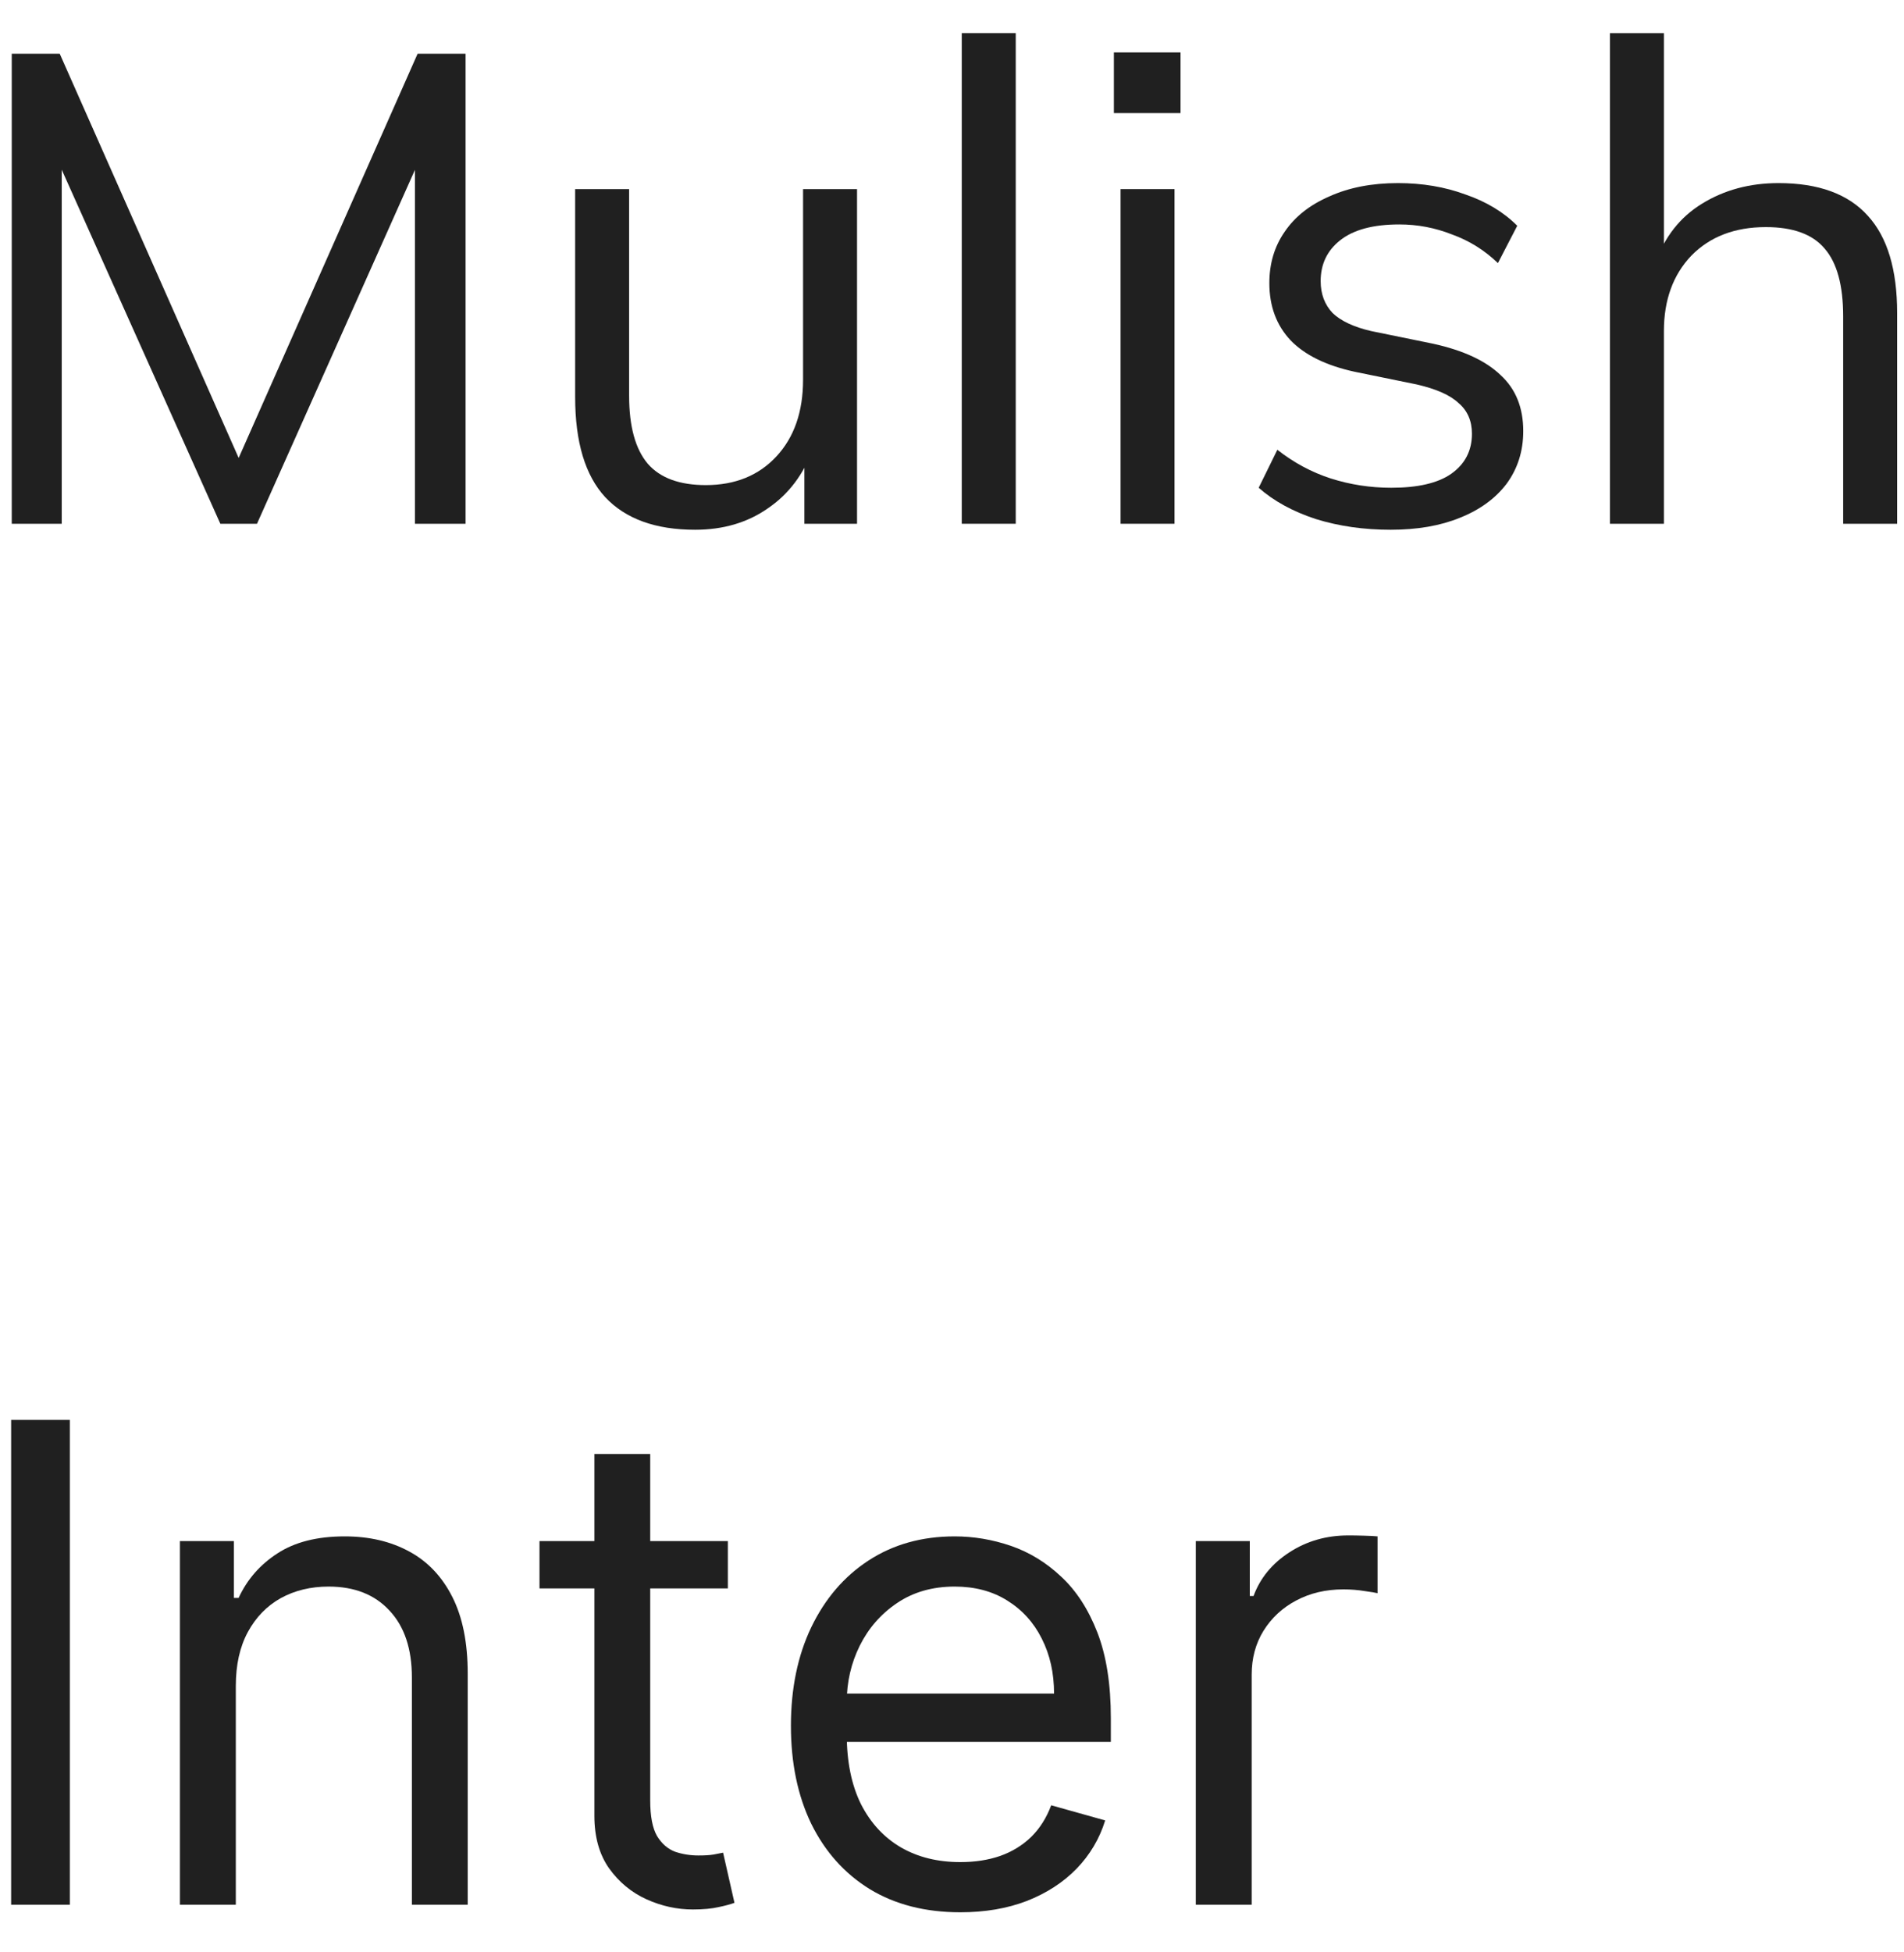
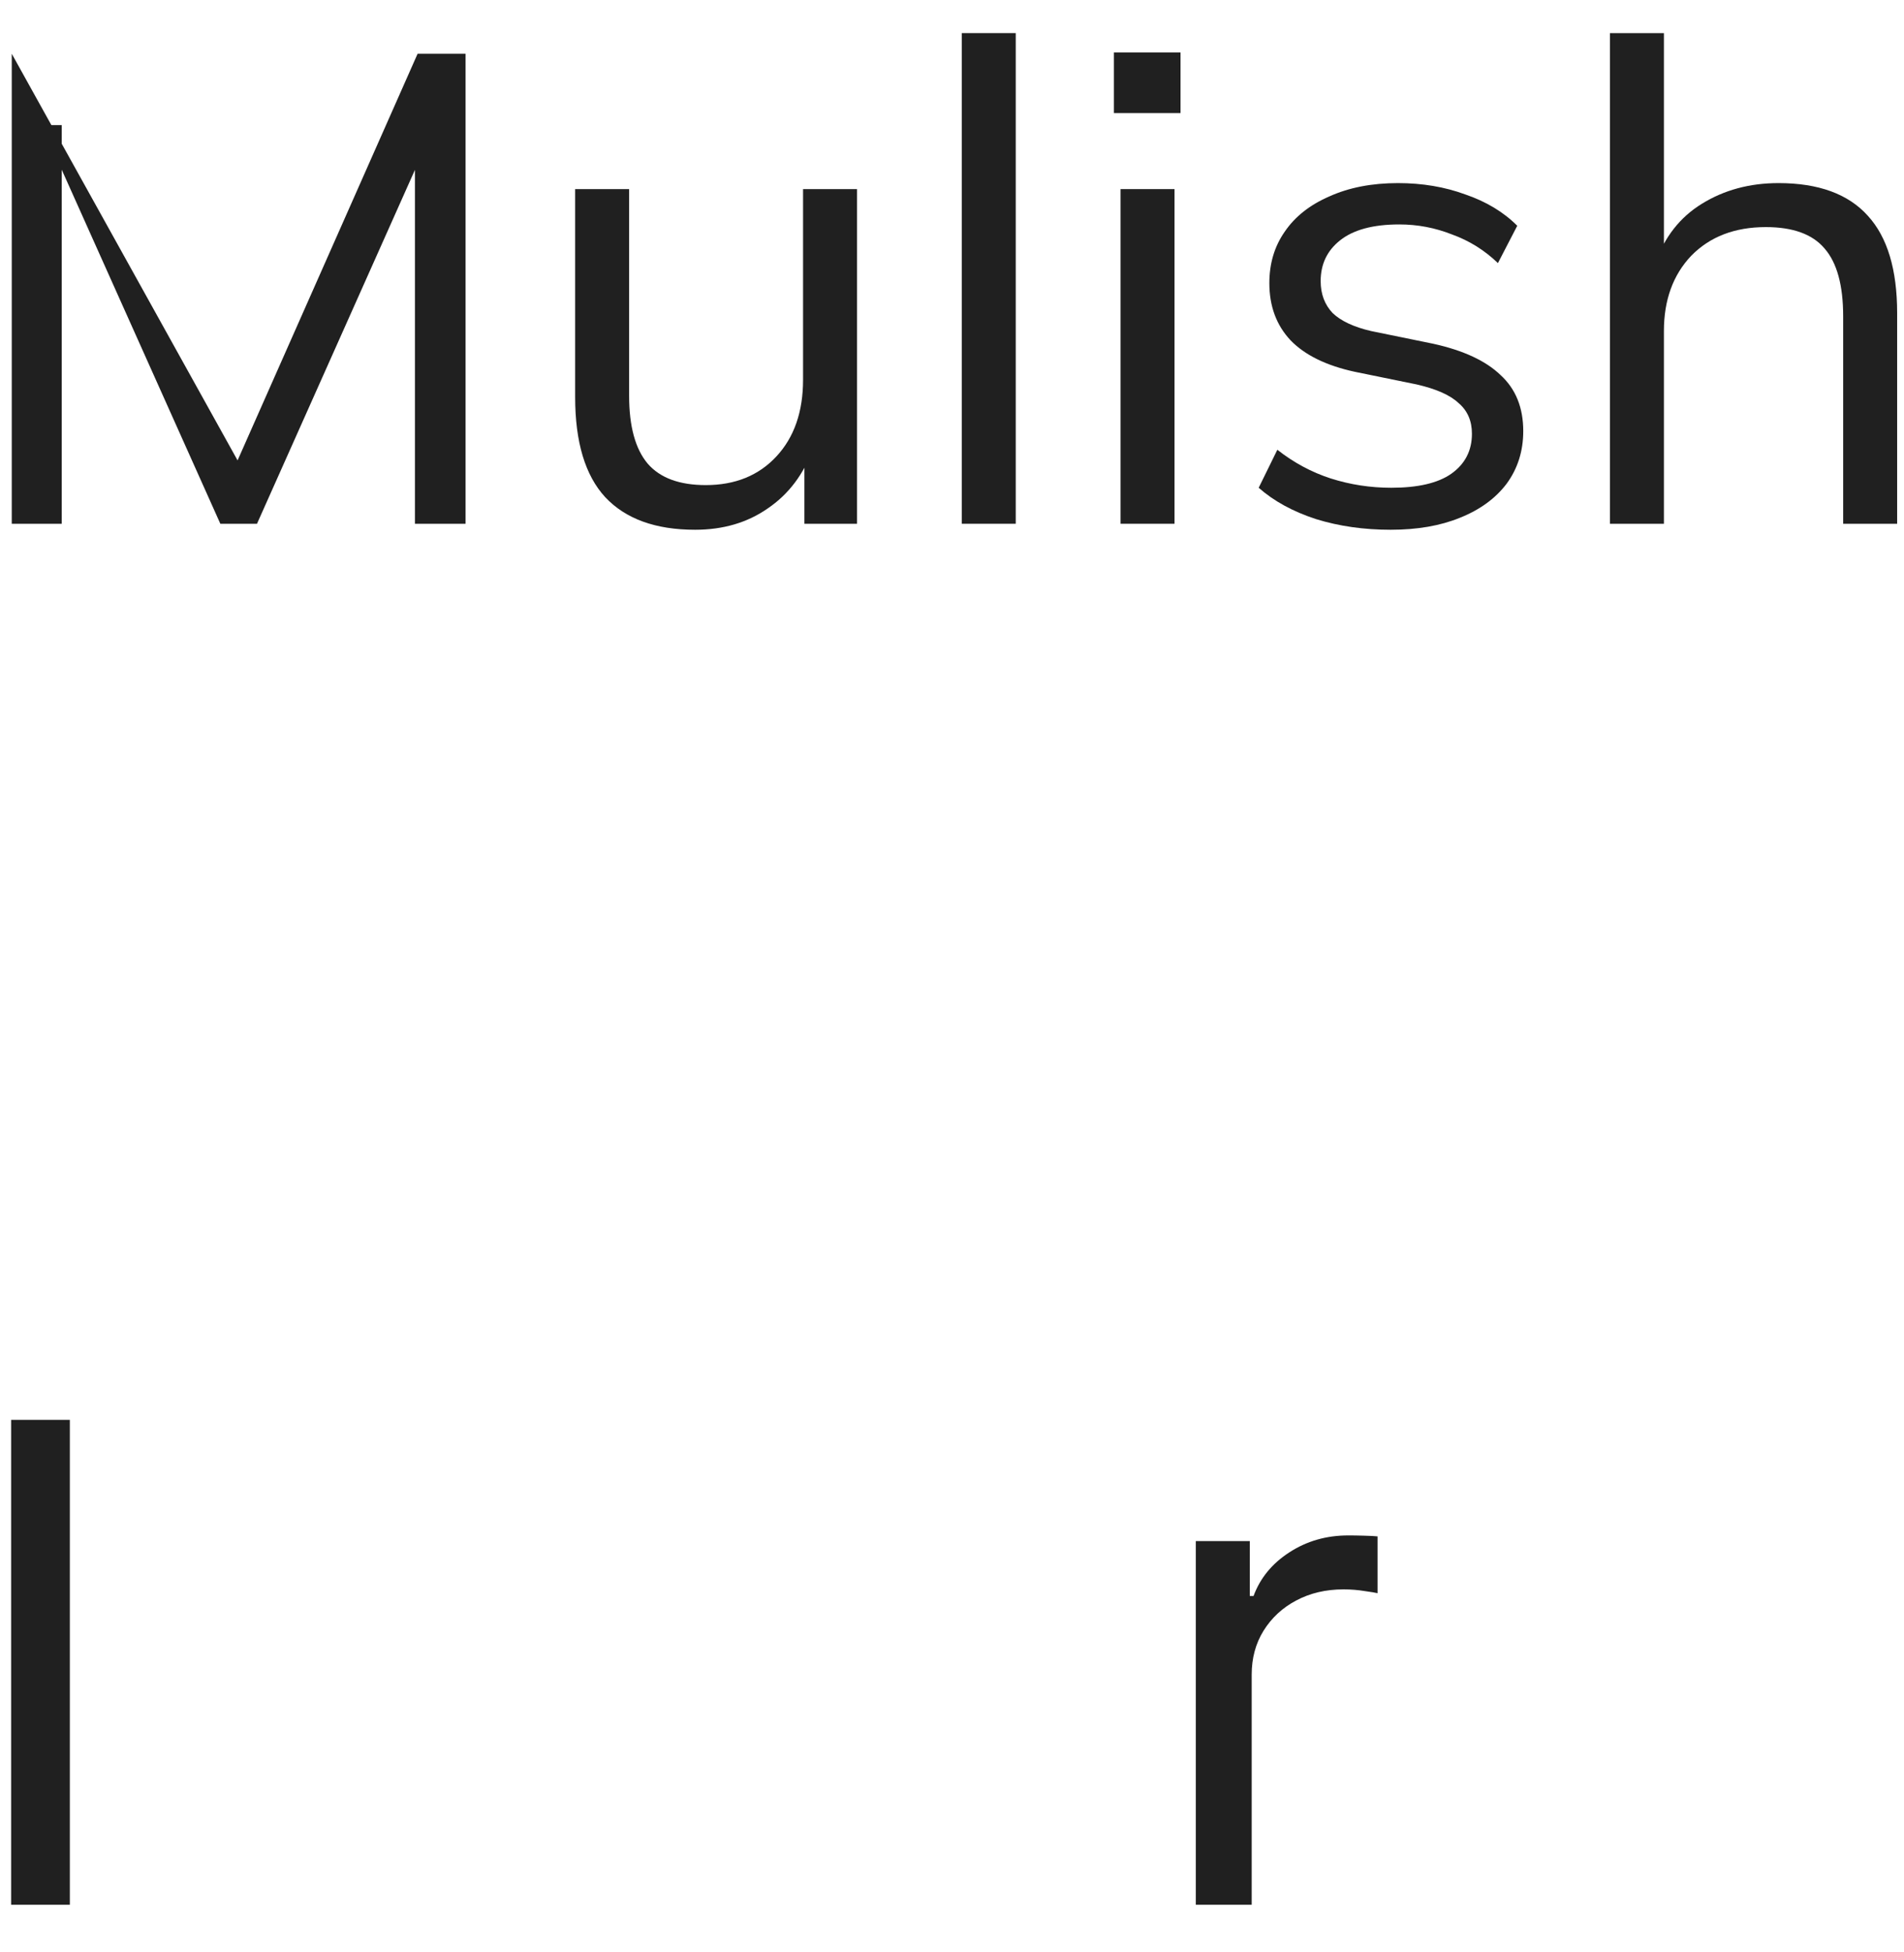
<svg xmlns="http://www.w3.org/2000/svg" width="40" height="41" viewBox="0 0 40 41" fill="none">
-   <path d="M0.247 10.999V1.129H1.255L5.217 10.075H4.811L8.773 1.129H9.781V10.999H8.717V2.627H9.137L5.399 10.999H4.629L0.877 2.627H1.297V10.999H0.247Z" fill="#202020" />
+   <path d="M0.247 10.999V1.129L5.217 10.075H4.811L8.773 1.129H9.781V10.999H8.717V2.627H9.137L5.399 10.999H4.629L0.877 2.627H1.297V10.999H0.247Z" fill="#202020" />
  <path d="M14.603 11.125C13.772 11.125 13.142 10.897 12.713 10.439C12.293 9.982 12.083 9.282 12.083 8.339V3.971H13.217V8.311C13.217 8.955 13.348 9.431 13.609 9.739C13.87 10.038 14.276 10.187 14.827 10.187C15.443 10.187 15.938 9.987 16.311 9.585C16.684 9.184 16.871 8.647 16.871 7.975V3.971H18.005V10.999H16.899V9.417H17.081C16.885 9.959 16.568 10.379 16.129 10.677C15.7 10.976 15.191 11.125 14.603 11.125Z" fill="#202020" />
  <path d="M20.205 10.999V0.695H21.339V10.999H20.205Z" fill="#202020" />
  <path d="M23.541 10.999V3.971H24.675V10.999H23.541ZM23.401 2.375V1.101H24.801V2.375H23.401Z" fill="#202020" />
  <path d="M29.215 11.125C28.655 11.125 28.132 11.051 27.647 10.901C27.162 10.743 26.76 10.523 26.443 10.243L26.835 9.445C27.18 9.716 27.554 9.917 27.955 10.047C28.366 10.178 28.79 10.243 29.229 10.243C29.789 10.243 30.209 10.145 30.489 9.949C30.778 9.744 30.923 9.464 30.923 9.109C30.923 8.839 30.83 8.624 30.643 8.465C30.466 8.297 30.172 8.167 29.761 8.073L28.459 7.807C27.862 7.677 27.414 7.457 27.115 7.149C26.816 6.832 26.667 6.431 26.667 5.945C26.667 5.535 26.774 5.175 26.989 4.867C27.204 4.55 27.516 4.303 27.927 4.125C28.338 3.939 28.818 3.845 29.369 3.845C29.882 3.845 30.354 3.925 30.783 4.083C31.222 4.233 31.586 4.452 31.875 4.741L31.469 5.525C31.189 5.255 30.867 5.054 30.503 4.923C30.148 4.783 29.78 4.713 29.397 4.713C28.846 4.713 28.431 4.825 28.151 5.049C27.88 5.264 27.745 5.549 27.745 5.903C27.745 6.174 27.829 6.398 27.997 6.575C28.174 6.743 28.445 6.869 28.809 6.953L30.111 7.219C30.746 7.359 31.217 7.579 31.525 7.877C31.842 8.167 32.001 8.559 32.001 9.053C32.001 9.473 31.884 9.842 31.651 10.159C31.418 10.467 31.091 10.705 30.671 10.873C30.26 11.041 29.775 11.125 29.215 11.125Z" fill="#202020" />
  <path d="M33.822 10.999V0.695H34.956V5.525H34.774C34.97 4.975 35.297 4.559 35.754 4.279C36.221 3.99 36.758 3.845 37.364 3.845C38.204 3.845 38.83 4.074 39.24 4.531C39.651 4.979 39.856 5.661 39.856 6.575V10.999H38.722V6.645C38.722 5.992 38.592 5.516 38.33 5.217C38.078 4.919 37.668 4.769 37.098 4.769C36.445 4.769 35.922 4.97 35.53 5.371C35.148 5.773 34.956 6.3 34.956 6.953V10.999H33.822Z" fill="#202020" />
  <path d="M1.467 29.817V39.999H0.234V29.817H1.467Z" fill="#202020" />
-   <path d="M4.954 35.406V39.999H3.78V32.363H4.914V33.556H5.013C5.192 33.168 5.464 32.857 5.829 32.621C6.193 32.383 6.664 32.264 7.241 32.264C7.758 32.264 8.21 32.37 8.598 32.582C8.986 32.791 9.287 33.109 9.503 33.536C9.718 33.961 9.826 34.497 9.826 35.147V39.999H8.653V35.227C8.653 34.627 8.497 34.159 8.185 33.825C7.874 33.486 7.446 33.318 6.903 33.318C6.528 33.318 6.193 33.399 5.898 33.561C5.607 33.724 5.376 33.961 5.207 34.272C5.038 34.584 4.954 34.961 4.954 35.406Z" fill="#202020" />
-   <path d="M15.291 32.363V33.357H11.334V32.363H15.291ZM12.487 30.533H13.66V37.812C13.66 38.143 13.708 38.392 13.804 38.558C13.904 38.72 14.03 38.829 14.182 38.886C14.338 38.939 14.502 38.965 14.674 38.965C14.804 38.965 14.91 38.959 14.992 38.945C15.075 38.929 15.142 38.916 15.191 38.906L15.43 39.959C15.351 39.989 15.239 40.019 15.097 40.049C14.954 40.082 14.774 40.099 14.555 40.099C14.224 40.099 13.899 40.028 13.581 39.885C13.266 39.742 13.004 39.525 12.795 39.234C12.59 38.942 12.487 38.574 12.487 38.13V30.533Z" fill="#202020" />
-   <path d="M20.175 40.158C19.44 40.158 18.805 39.996 18.271 39.671C17.741 39.343 17.332 38.886 17.043 38.299C16.758 37.709 16.616 37.023 16.616 36.241C16.616 35.459 16.758 34.769 17.043 34.173C17.332 33.573 17.733 33.105 18.246 32.771C18.764 32.433 19.367 32.264 20.056 32.264C20.454 32.264 20.847 32.33 21.234 32.462C21.622 32.595 21.975 32.81 22.293 33.109C22.611 33.404 22.865 33.795 23.054 34.282C23.243 34.769 23.337 35.369 23.337 36.082V36.579H17.451V35.565H22.144C22.144 35.134 22.058 34.749 21.886 34.411C21.717 34.073 21.475 33.806 21.16 33.611C20.848 33.415 20.48 33.318 20.056 33.318C19.589 33.318 19.184 33.434 18.843 33.666C18.505 33.894 18.245 34.193 18.062 34.56C17.88 34.928 17.789 35.323 17.789 35.744V36.42C17.789 36.996 17.889 37.485 18.087 37.886C18.29 38.284 18.57 38.587 18.928 38.796C19.285 39.002 19.701 39.104 20.175 39.104C20.484 39.104 20.762 39.061 21.011 38.975C21.262 38.886 21.48 38.753 21.662 38.577C21.844 38.398 21.985 38.176 22.084 37.911L23.218 38.229C23.099 38.614 22.898 38.952 22.616 39.244C22.335 39.532 21.987 39.757 21.572 39.92C21.158 40.079 20.692 40.158 20.175 40.158Z" fill="#202020" />
  <path d="M25.122 39.999V32.363H26.256V33.516H26.335C26.474 33.139 26.726 32.832 27.091 32.597C27.456 32.361 27.866 32.244 28.324 32.244C28.41 32.244 28.518 32.245 28.647 32.249C28.776 32.252 28.874 32.257 28.94 32.264V33.457C28.901 33.447 28.809 33.432 28.667 33.412C28.528 33.389 28.38 33.377 28.224 33.377C27.853 33.377 27.522 33.455 27.23 33.611C26.942 33.763 26.713 33.975 26.544 34.247C26.378 34.516 26.296 34.822 26.296 35.167V39.999H25.122Z" fill="#202020" />
</svg>